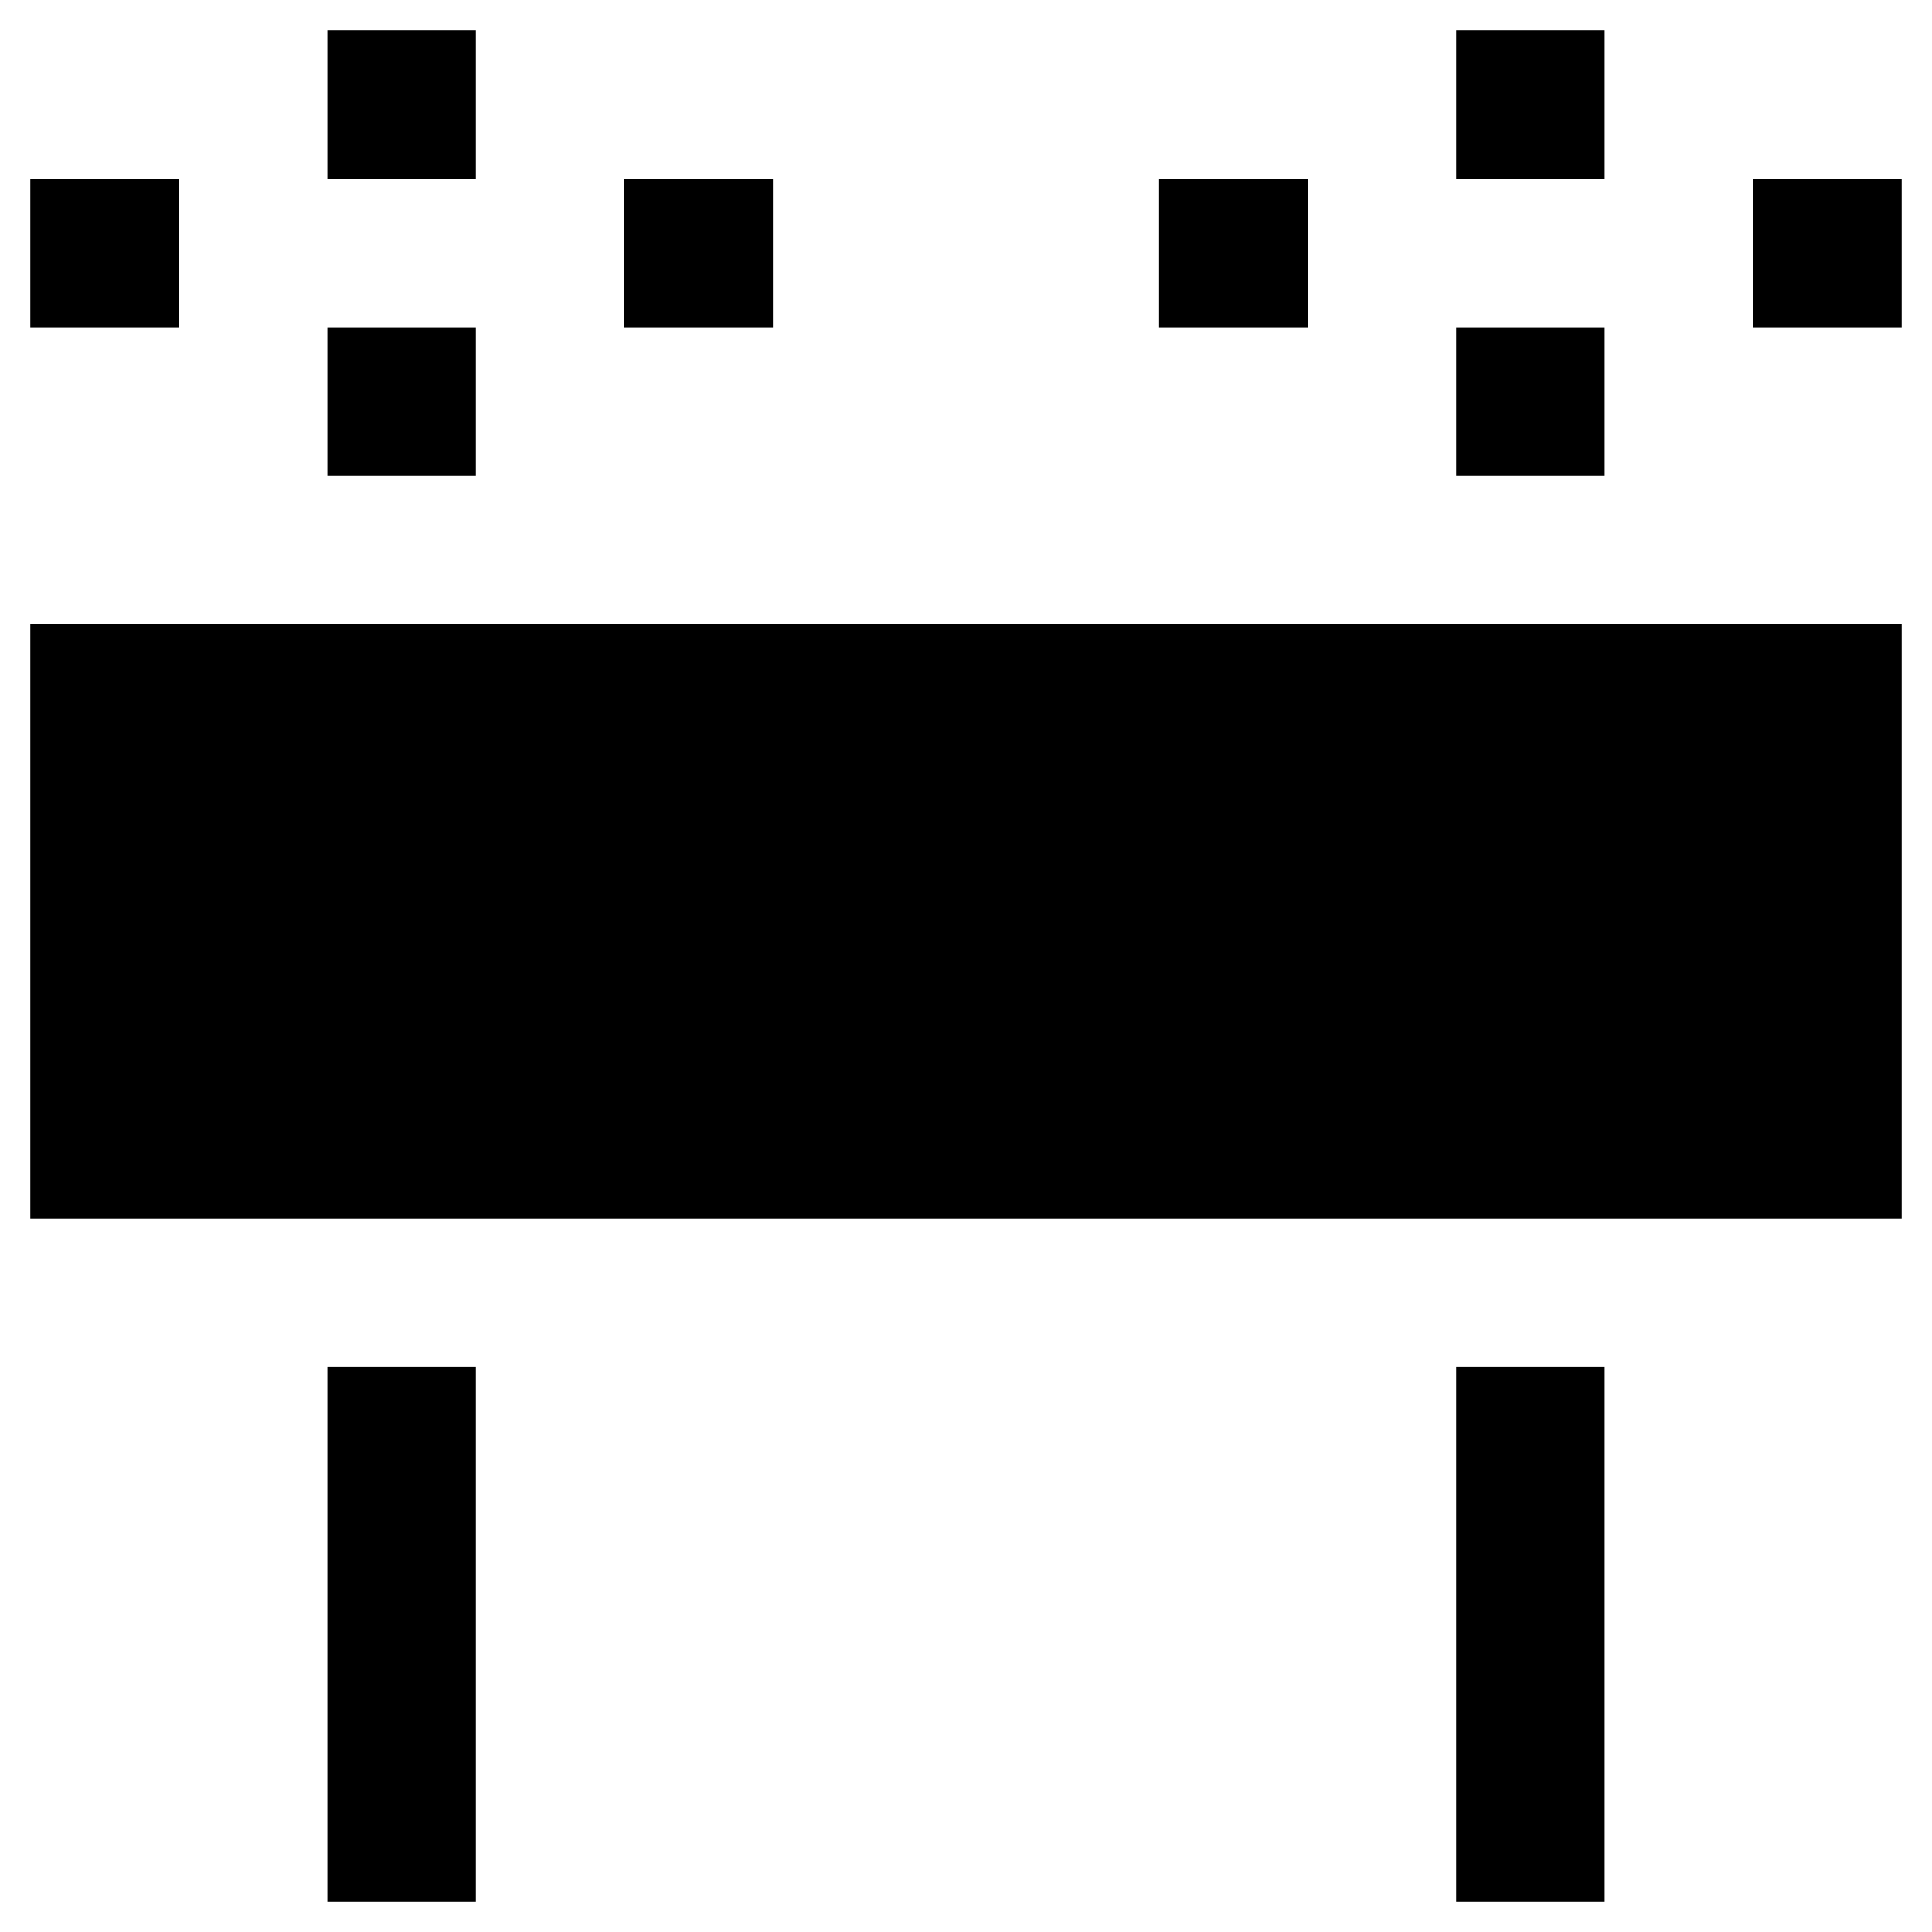
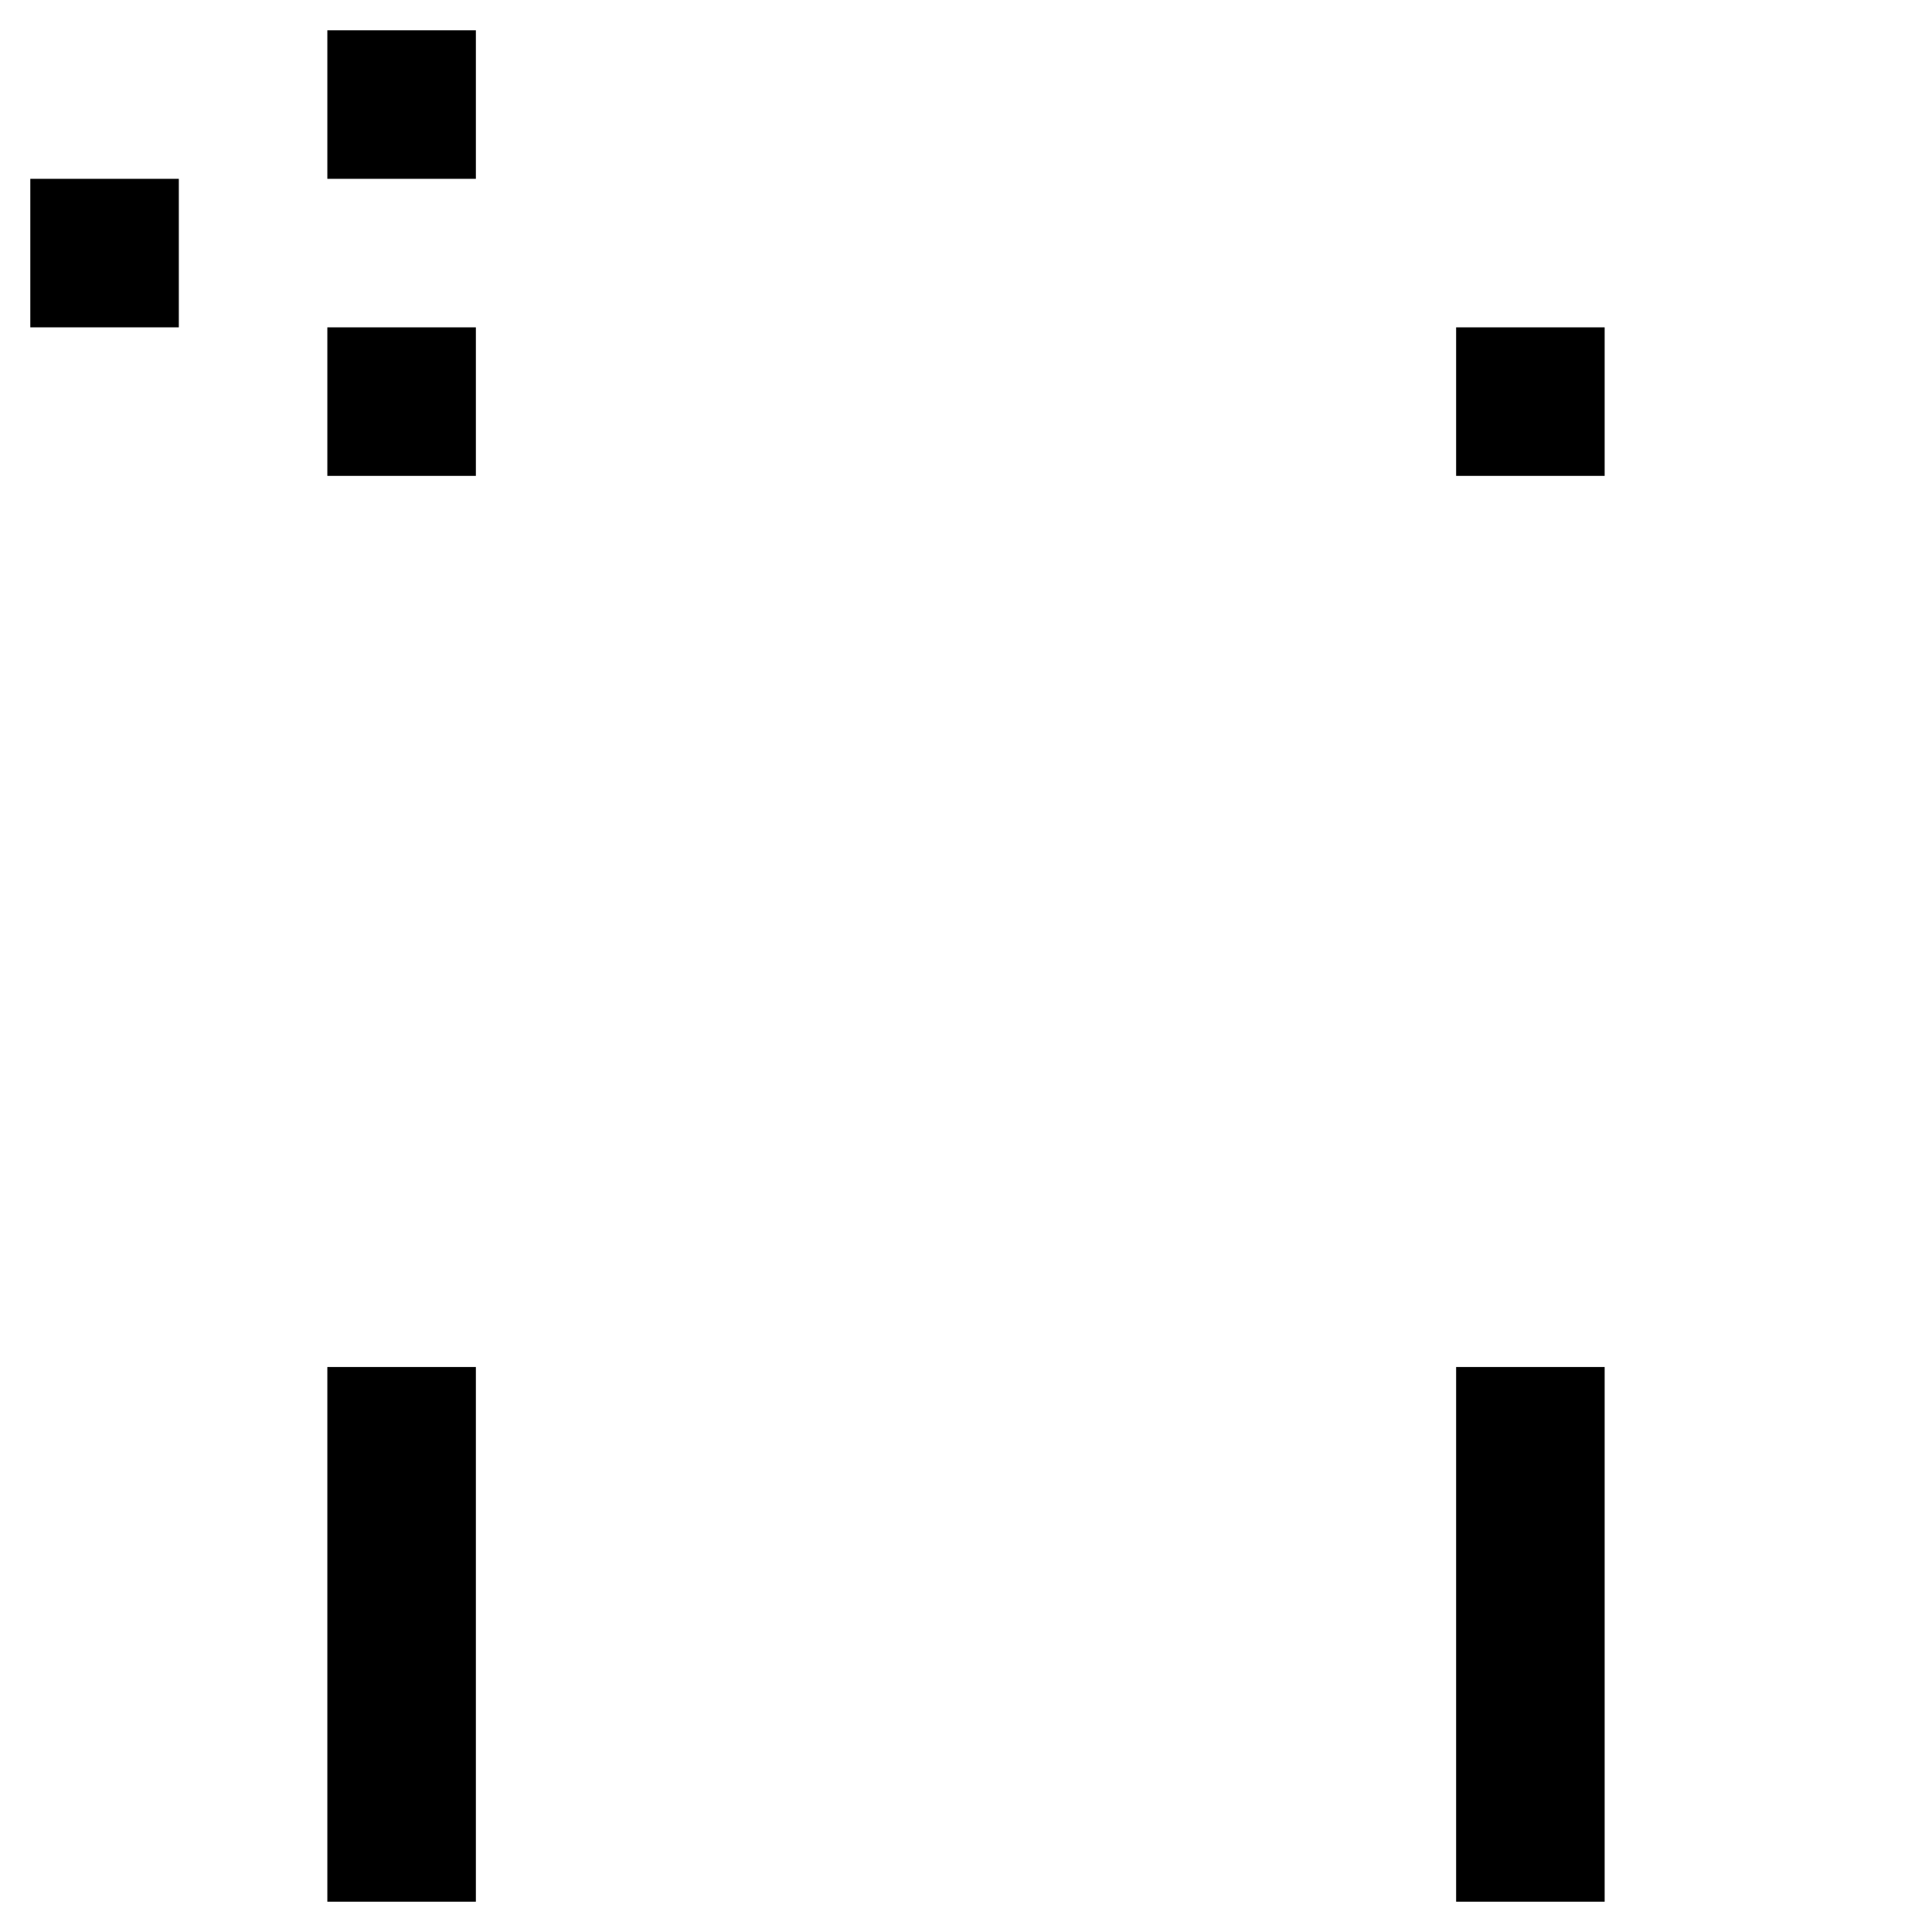
<svg xmlns="http://www.w3.org/2000/svg" fill="#000000" width="800px" height="800px" version="1.1" viewBox="144 144 512 512">
  <g>
-     <path d="m152.03 309.47h495.94v157.44h-495.94z" />
    <path d="m230.75 506.27h39.359v141.7h-39.359z" />
    <path d="m230.75 230.75h39.359v39.359h-39.359z" />
    <path d="m152.03 191.39h39.359v39.359h-39.359z" />
    <path d="m230.75 152.03h39.359v39.359h-39.359z" />
-     <path d="m309.47 191.39h39.359v39.359h-39.359z" />
-     <path d="m451.17 191.39h39.359v39.359h-39.359z" />
-     <path d="m529.89 152.03h39.359v39.359h-39.359z" />
-     <path d="m608.61 191.39h39.359v39.359h-39.359z" />
    <path d="m529.89 230.75h39.359v39.359h-39.359z" />
    <path d="m529.89 506.27h39.359v141.7h-39.359z" />
  </g>
</svg>